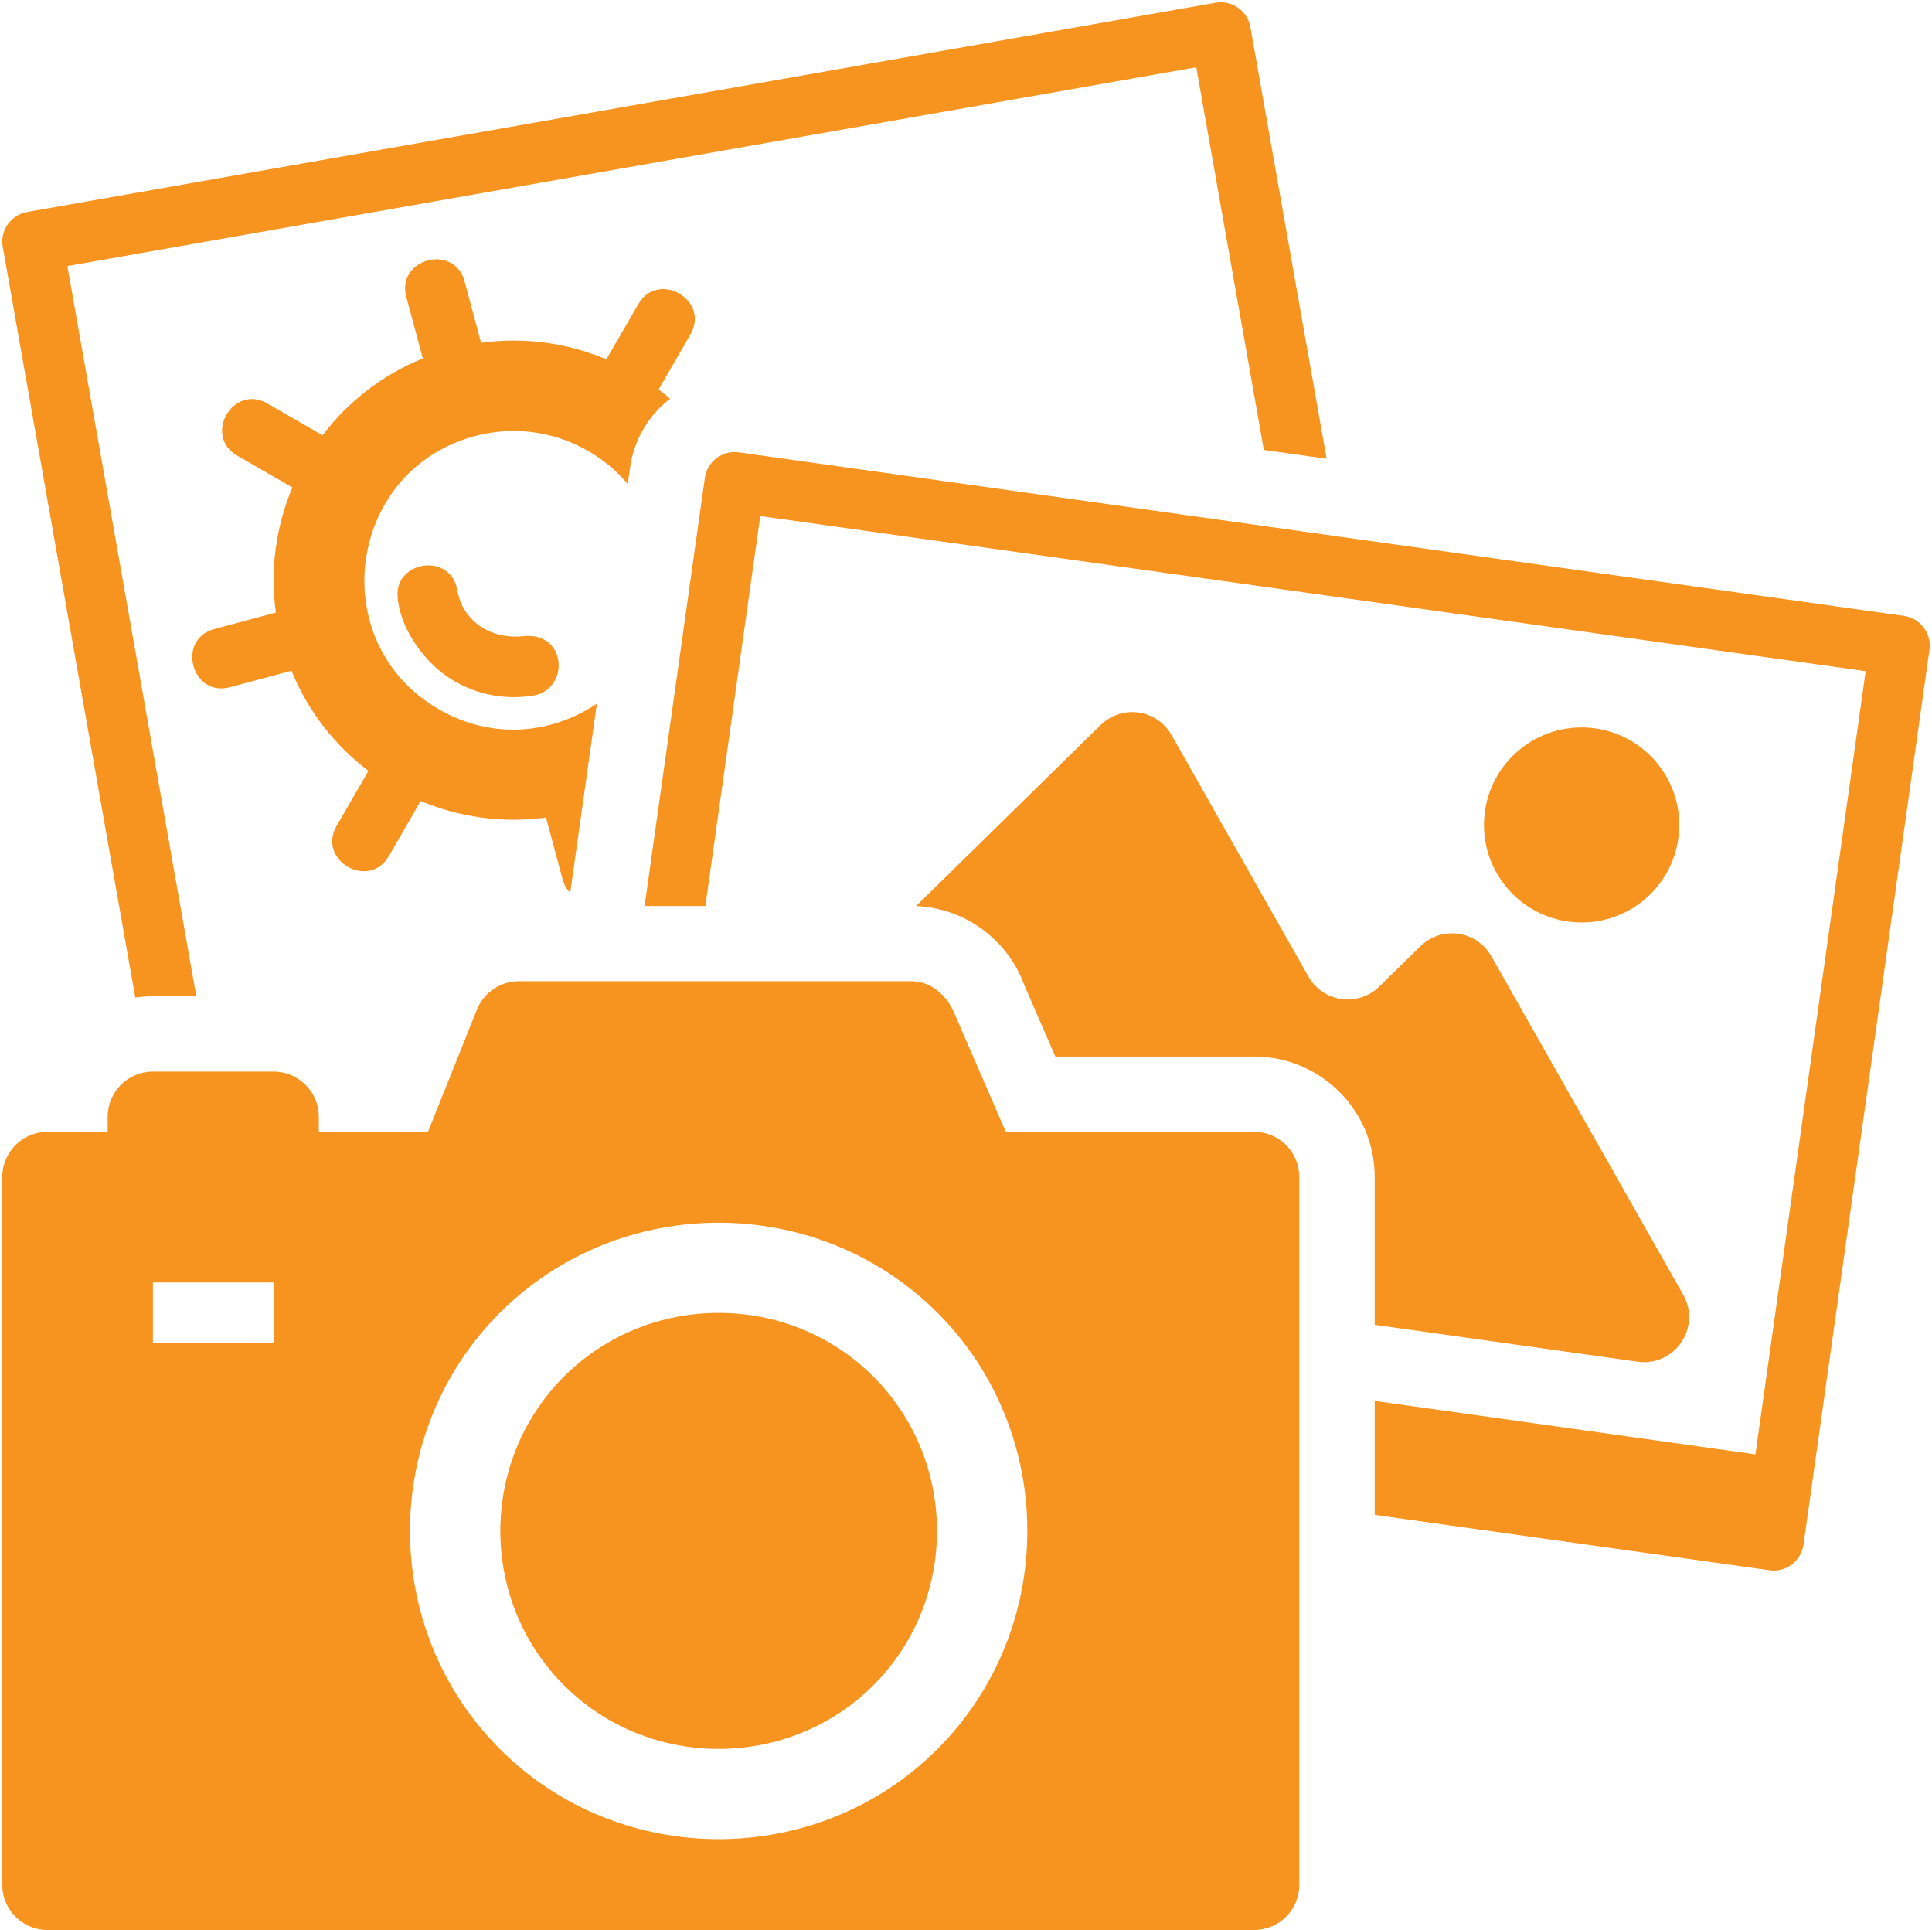
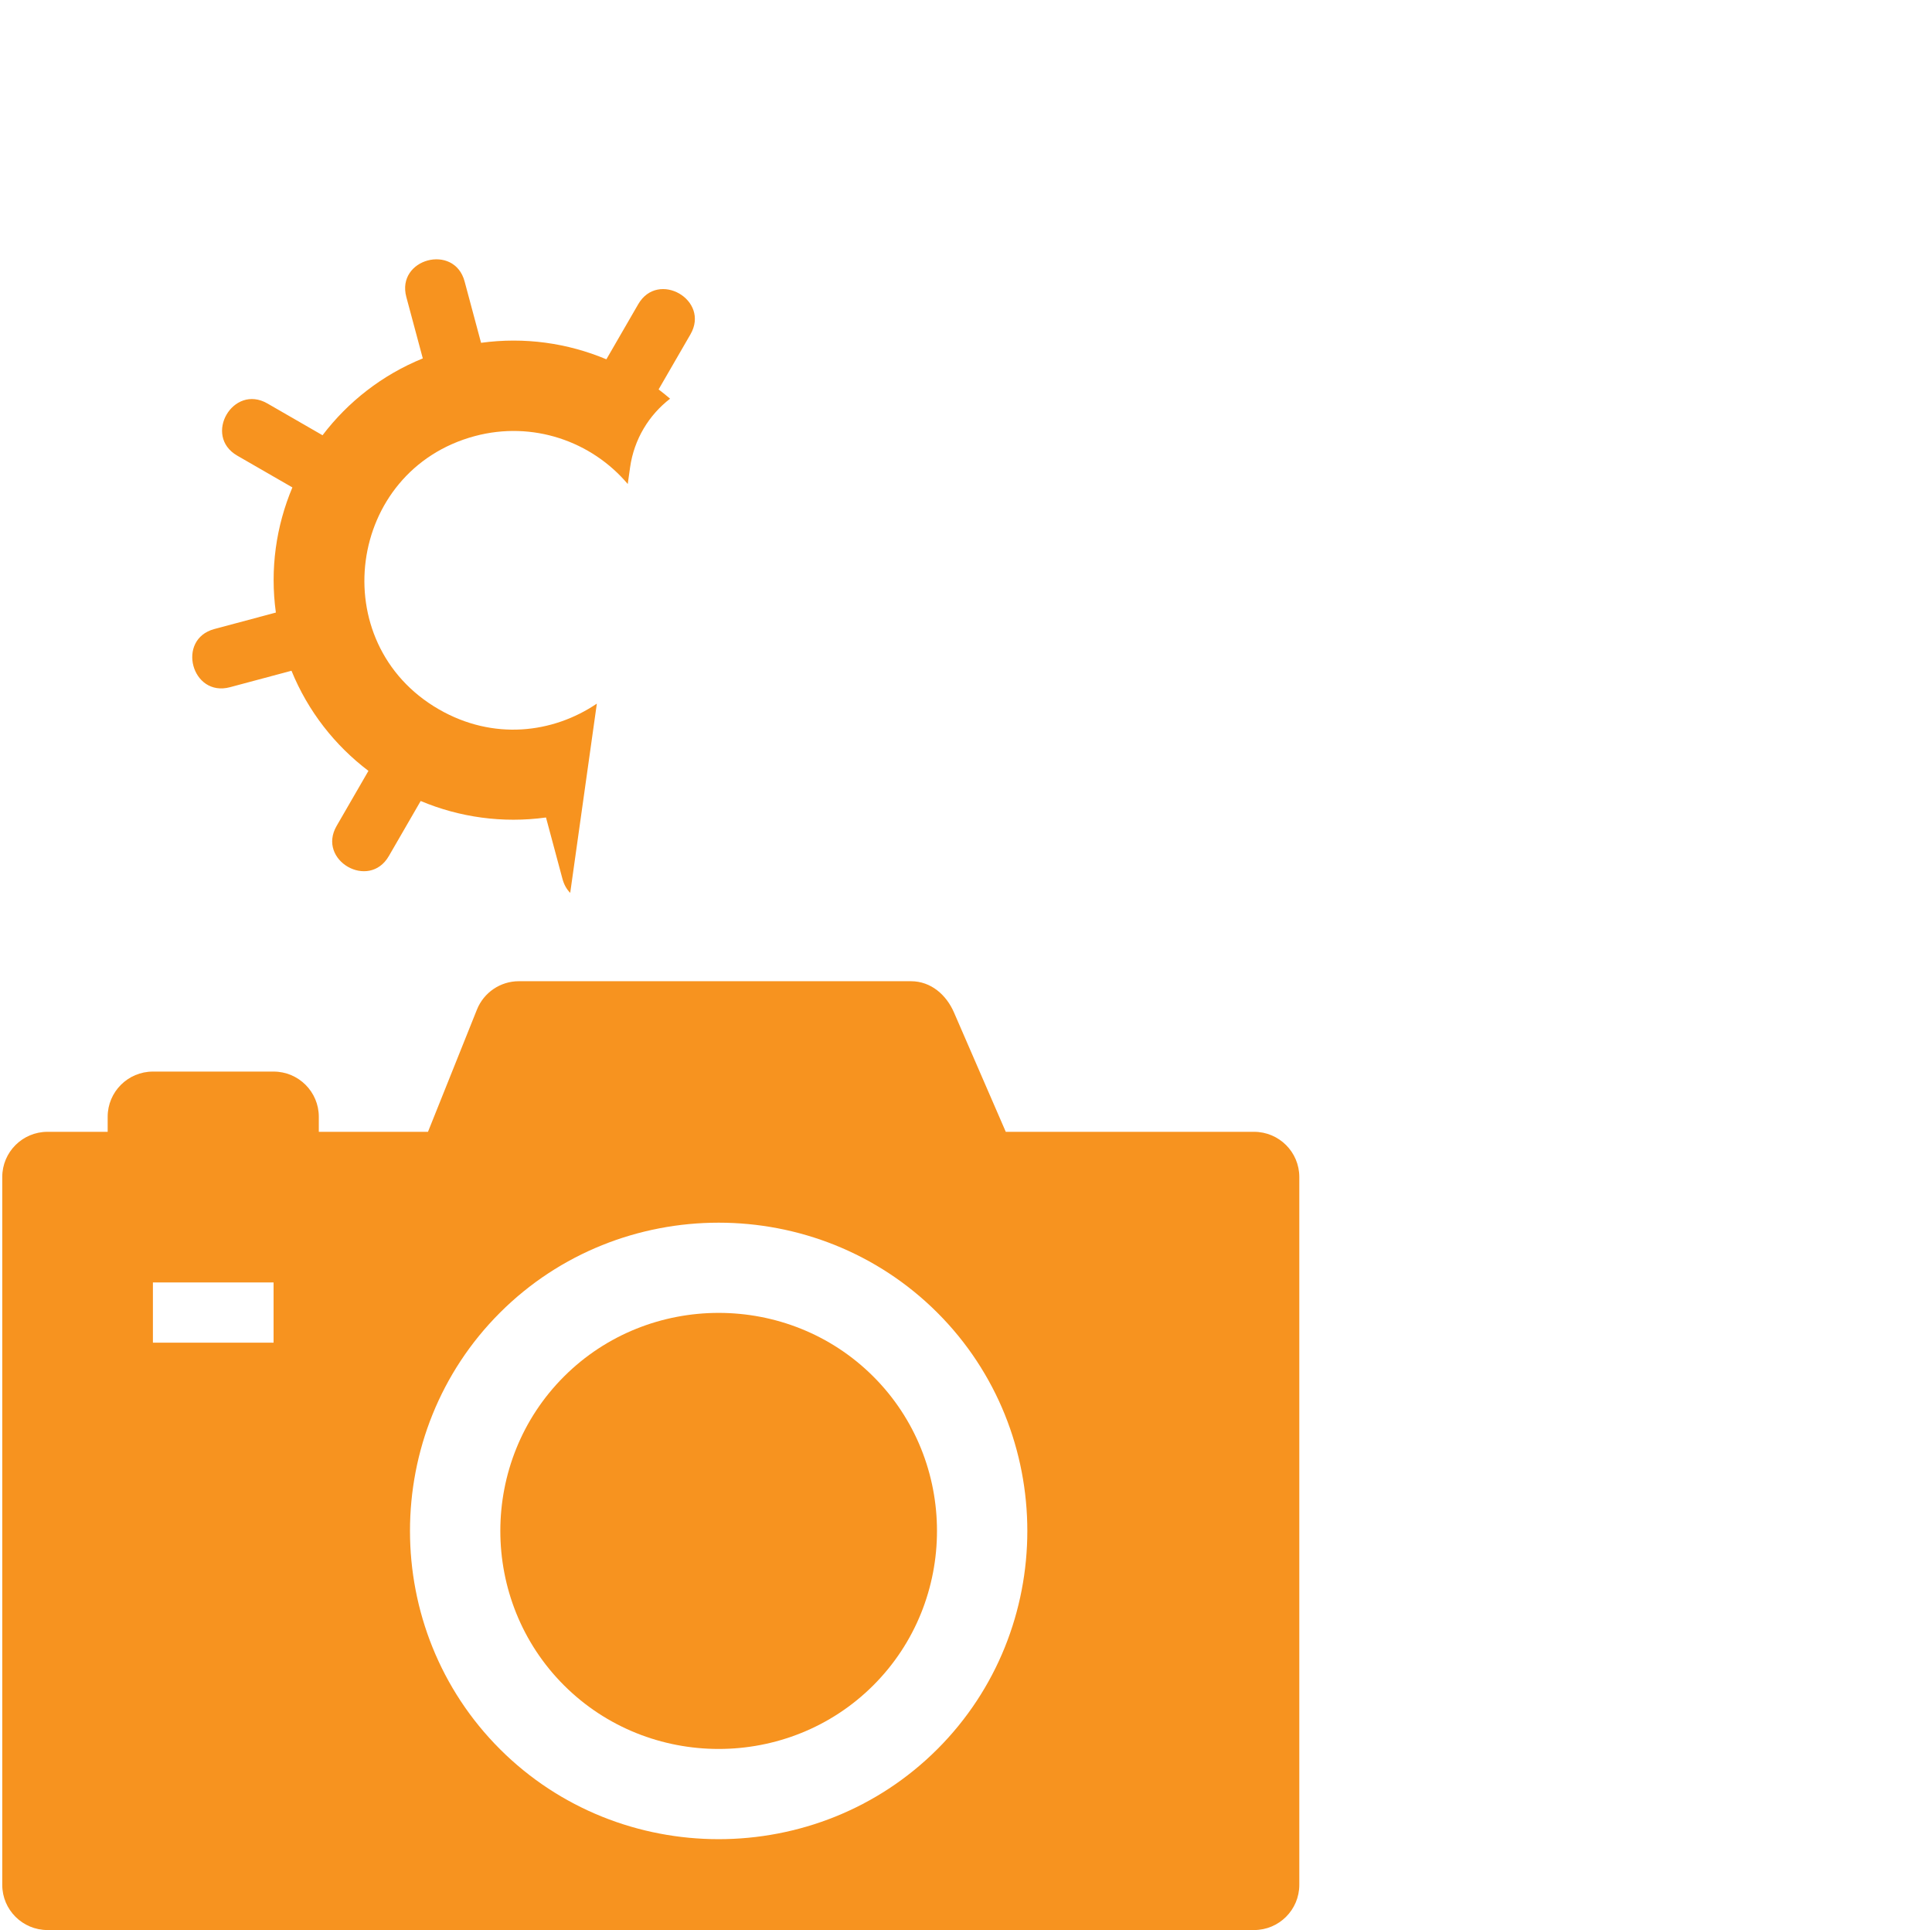
<svg xmlns="http://www.w3.org/2000/svg" fill="#000000" height="256.3" preserveAspectRatio="xMidYMid meet" version="1" viewBox="-0.3 -0.3 256.6 256.3" width="256.6" zoomAndPan="magnify">
  <g fill="#f7931f">
    <g id="change1_1">
-       <path d="M158.583,8.63L8.645,35.027l17.125,96.972h-5.761c-0.794,0-1.575,0.06-2.339,0.171L0.063,32.472 c-0.381-2.174,1.077-4.245,3.255-4.625L161.143,0.062c2.178-0.38,4.252,1.076,4.633,3.25l10.119,57.305l-8.336-1.169L158.583,8.63 L158.583,8.63z M70.422,92.089c-4.162,0.638-8.216-0.365-11.438-2.617c-3.224-2.254-6.295-6.621-6.481-10.725 c-0.207-4.566,7.105-5.744,7.973-0.568c0.653,3.901,4.321,6.486,8.752,6.004C75.01,83.553,75.443,91.318,70.422,92.089 L70.422,92.089z M247.488,88.83L100.674,68.229l-7.289,51.778l-8.072,0.002l8-56.834c0.303-2.184,2.32-3.709,4.507-3.406 l154.731,21.713c2.188,0.301,3.715,2.316,3.411,4.5l-16.728,118.836c-0.303,2.183-2.32,3.707-4.508,3.406l-52.444-7.358v-15.132 l50.567,7.099L247.488,88.83L247.488,88.83z M121.372,120.015l24.493-24.025c2.83-2.777,7.484-2.124,9.439,1.325l18.168,32.05 c1.955,3.449,6.609,4.102,9.44,1.324l5.427-5.321c2.83-2.776,7.485-2.124,9.439,1.324l25.473,44.936 c2.459,4.338-1.122,9.59-6.064,8.896l-34.905-4.897v-19.627c0-8.833-7.179-16-16.024-16h-26.398l-4.117-9.485 C133.523,124.442,127.847,120.288,121.372,120.015L121.372,120.015z M211.568,96.425c-7.094-0.995-13.651,3.938-14.648,11.021 c-0.997,7.082,3.946,13.63,11.038,14.625c7.094,0.996,13.651-3.938,14.649-11.021C223.604,103.968,218.661,97.42,211.568,96.425 L211.568,96.425z" fill="inherit" />
-     </g>
+       </g>
    <g id="change1_2">
      <path d="M30.245,90.957l8.168-2.186c2.204,5.404,5.787,9.938,10.222,13.296l-4.229,7.315 c-2.636,4.56,4.301,8.56,6.938,3.999l4.229-7.314c5.13,2.154,10.855,2.987,16.644,2.19l2.188,8.155 c0.21,0.784,0.572,1.397,1.029,1.857l3.538-25.134c-5.855,3.96-13.768,4.918-20.985,0.758 c-15.262-8.798-12.236-31.73,4.785-36.285c7.673-2.052,15.5,0.68,20.303,6.365l0.31-2.201c0.53-3.767,2.518-6.972,5.315-9.128 c-0.496-0.425-1.005-0.836-1.526-1.231l4.23-7.314c2.637-4.56-4.301-8.56-6.938-4l-4.229,7.314 c-5.13-2.154-10.854-2.986-16.643-2.189l-2.188-8.156c-1.365-5.086-9.104-3.016-7.739,2.07l2.188,8.156 c-5.411,2.2-9.952,5.778-13.316,10.205l-7.326-4.223c-4.567-2.633-8.572,4.295-4.006,6.928l7.327,4.223 c-2.158,5.122-2.992,10.838-2.194,16.617l-8.168,2.186C23.077,84.593,25.15,92.32,30.245,90.957z" fill="inherit" />
      <path d="M74.611,182.49c-11.279,11.262-11.279,29.752,0,41.014c11.279,11.262,29.797,11.262,41.076,0 s11.279-29.752,0-41.014S85.89,171.229,74.611,182.49z" fill="inherit" />
      <path d="M166.258,149.998h-32.975l-6.878-15.848c-1.008-2.322-3.045-4.151-5.718-4.151h-52.08 c-2.451,0-4.654,1.503-5.563,3.772l-6.5,16.227H42.043v-1.999c0-3.313-2.691-6-6.009-6H20.009c-3.319,0-6.009,2.687-6.009,6v1.999 H6.01c-3.32,0-6.01,2.688-6.01,6v94c0,3.314,2.691,6,6.01,6h160.248c3.319,0,6.01-2.688,6.01-6v-94 C172.268,152.686,169.577,149.998,166.258,149.998z M36.034,177.998H20.009v-8h16.025V177.998z M124.185,231.988 c-15.949,15.924-42.124,15.924-58.072,0c-15.947-15.924-15.947-42.059,0-57.982c15.948-15.922,42.122-15.922,58.072,0 C140.132,189.93,140.132,216.064,124.185,231.988z" fill="inherit" />
    </g>
  </g>
</svg>